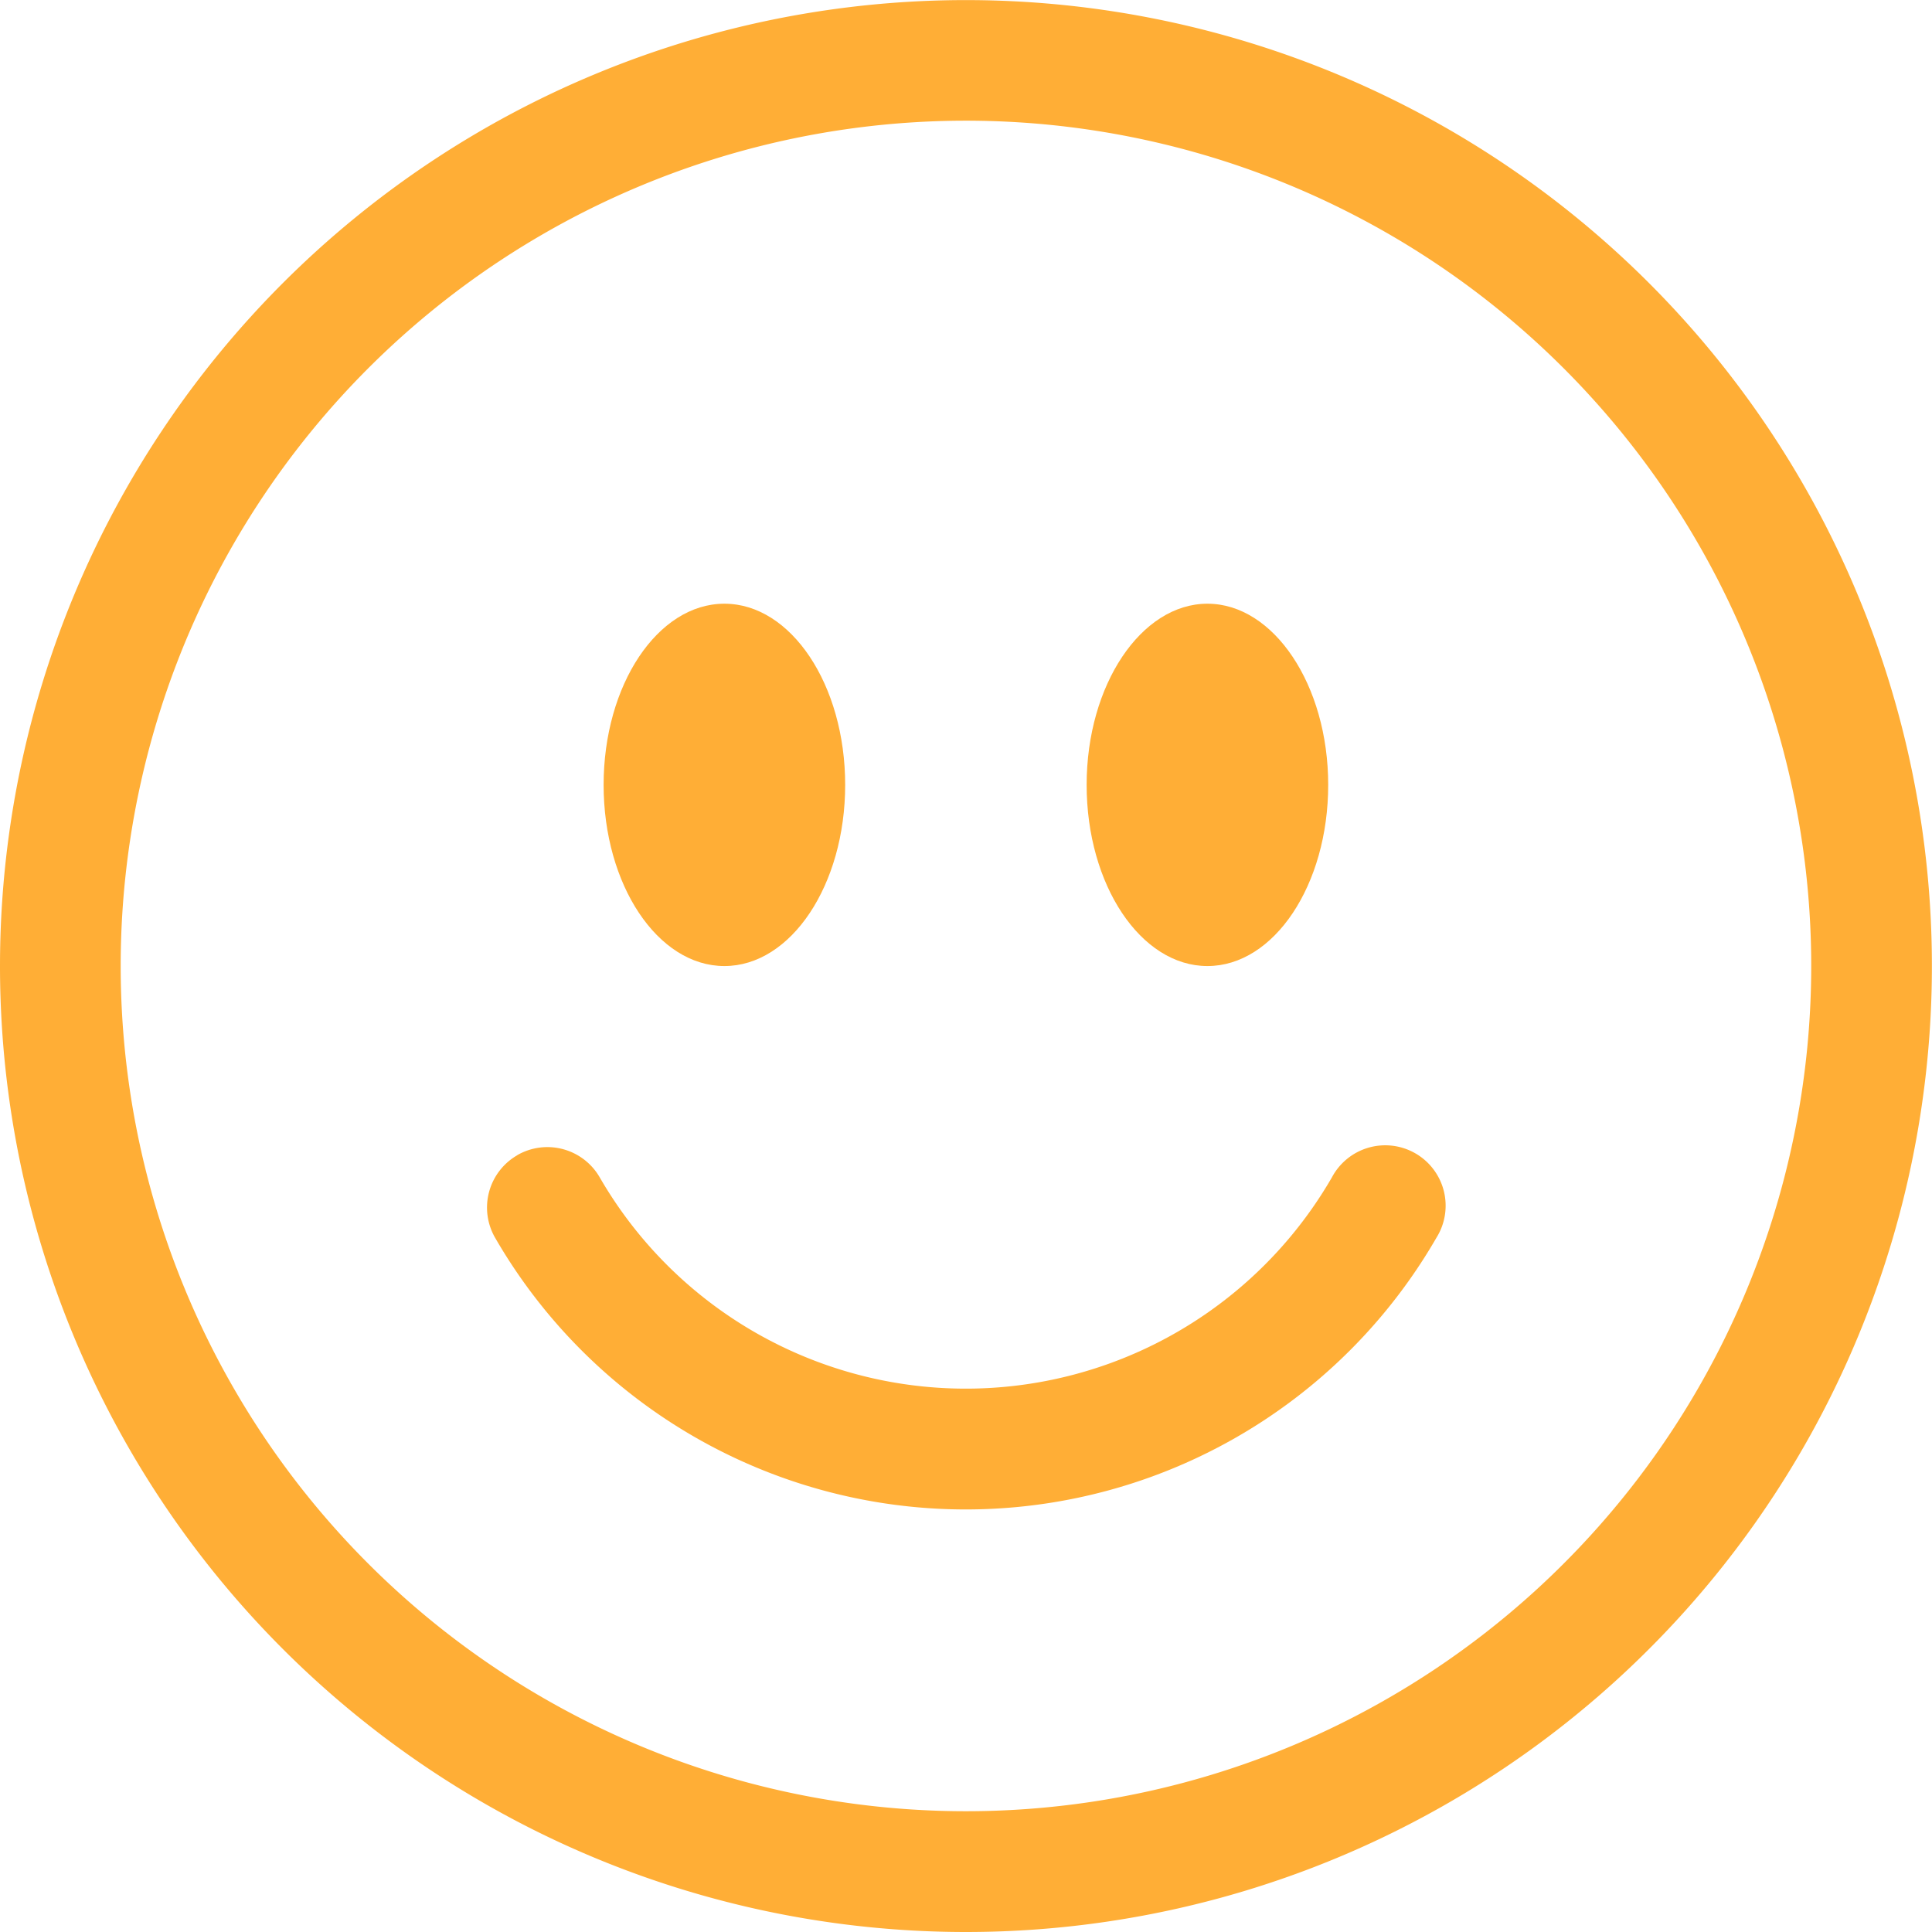
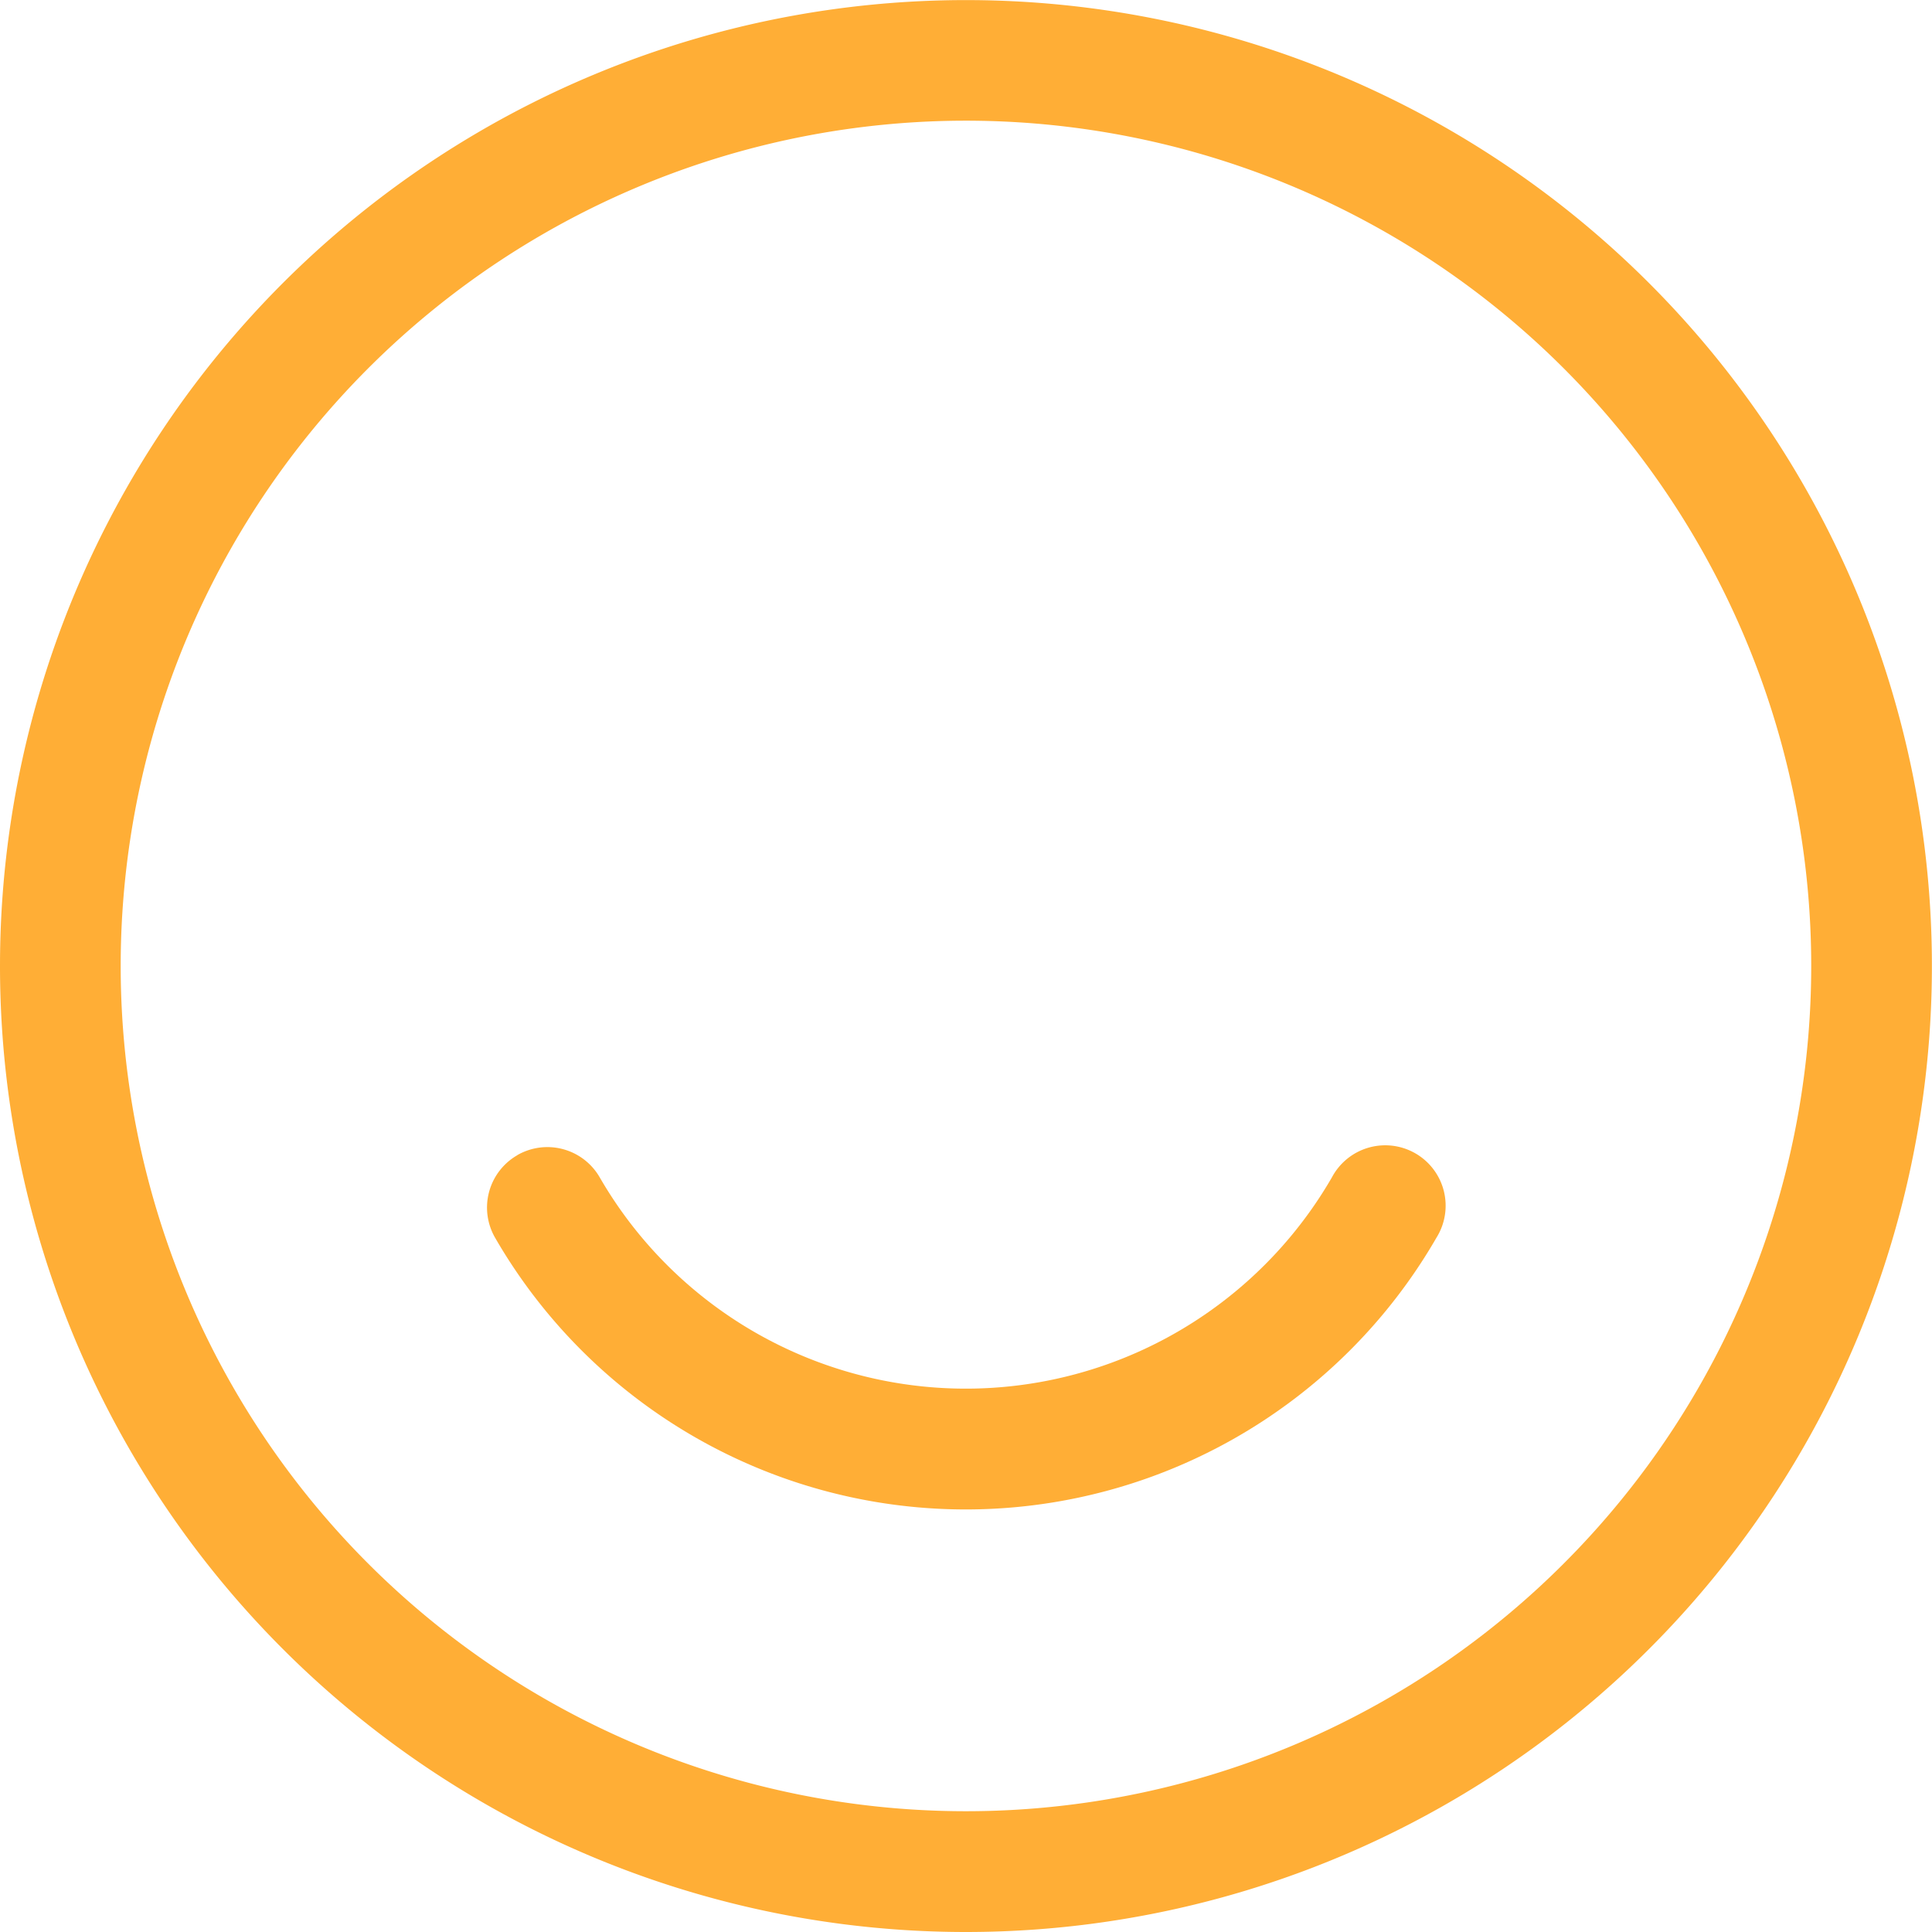
<svg xmlns="http://www.w3.org/2000/svg" id="emoji-smile" width="20.667" height="20.667" viewBox="0 0 20.667 20.667">
  <path id="Path_1467" data-name="Path 1467" d="M10.333,19.375a9.042,9.042,0,1,0-9.042-9.042A9.042,9.042,0,0,0,10.333,19.375Zm0,1.292A10.333,10.333,0,1,0,0,10.333,10.333,10.333,0,0,0,10.333,20.667Z" fill="#ffae36" fill-rule="evenodd" />
  <path id="Path_1468" data-name="Path 1468" d="M9.4,21.461a.646.646,0,0,1,.882.237,4.523,4.523,0,0,0,7.833,0,.646.646,0,1,1,1.118.646,5.814,5.814,0,0,1-10.07,0,.646.646,0,0,1,.237-.882Z" transform="translate(-3.867 -9.104)" fill="#ffae36" fill-rule="evenodd" />
-   <path id="Path_1469" data-name="Path 1469" d="M13.833,13.188c0,1.07-.579,1.938-1.292,1.938s-1.292-.868-1.292-1.938.579-1.938,1.292-1.938S13.833,12.118,13.833,13.188Zm5.167,0c0,1.07-.579,1.938-1.292,1.938s-1.292-.868-1.292-1.938S17,11.25,17.708,11.25,19,12.118,19,13.188Z" transform="translate(-4.792 -4.792)" fill="#ffae36" />
</svg>